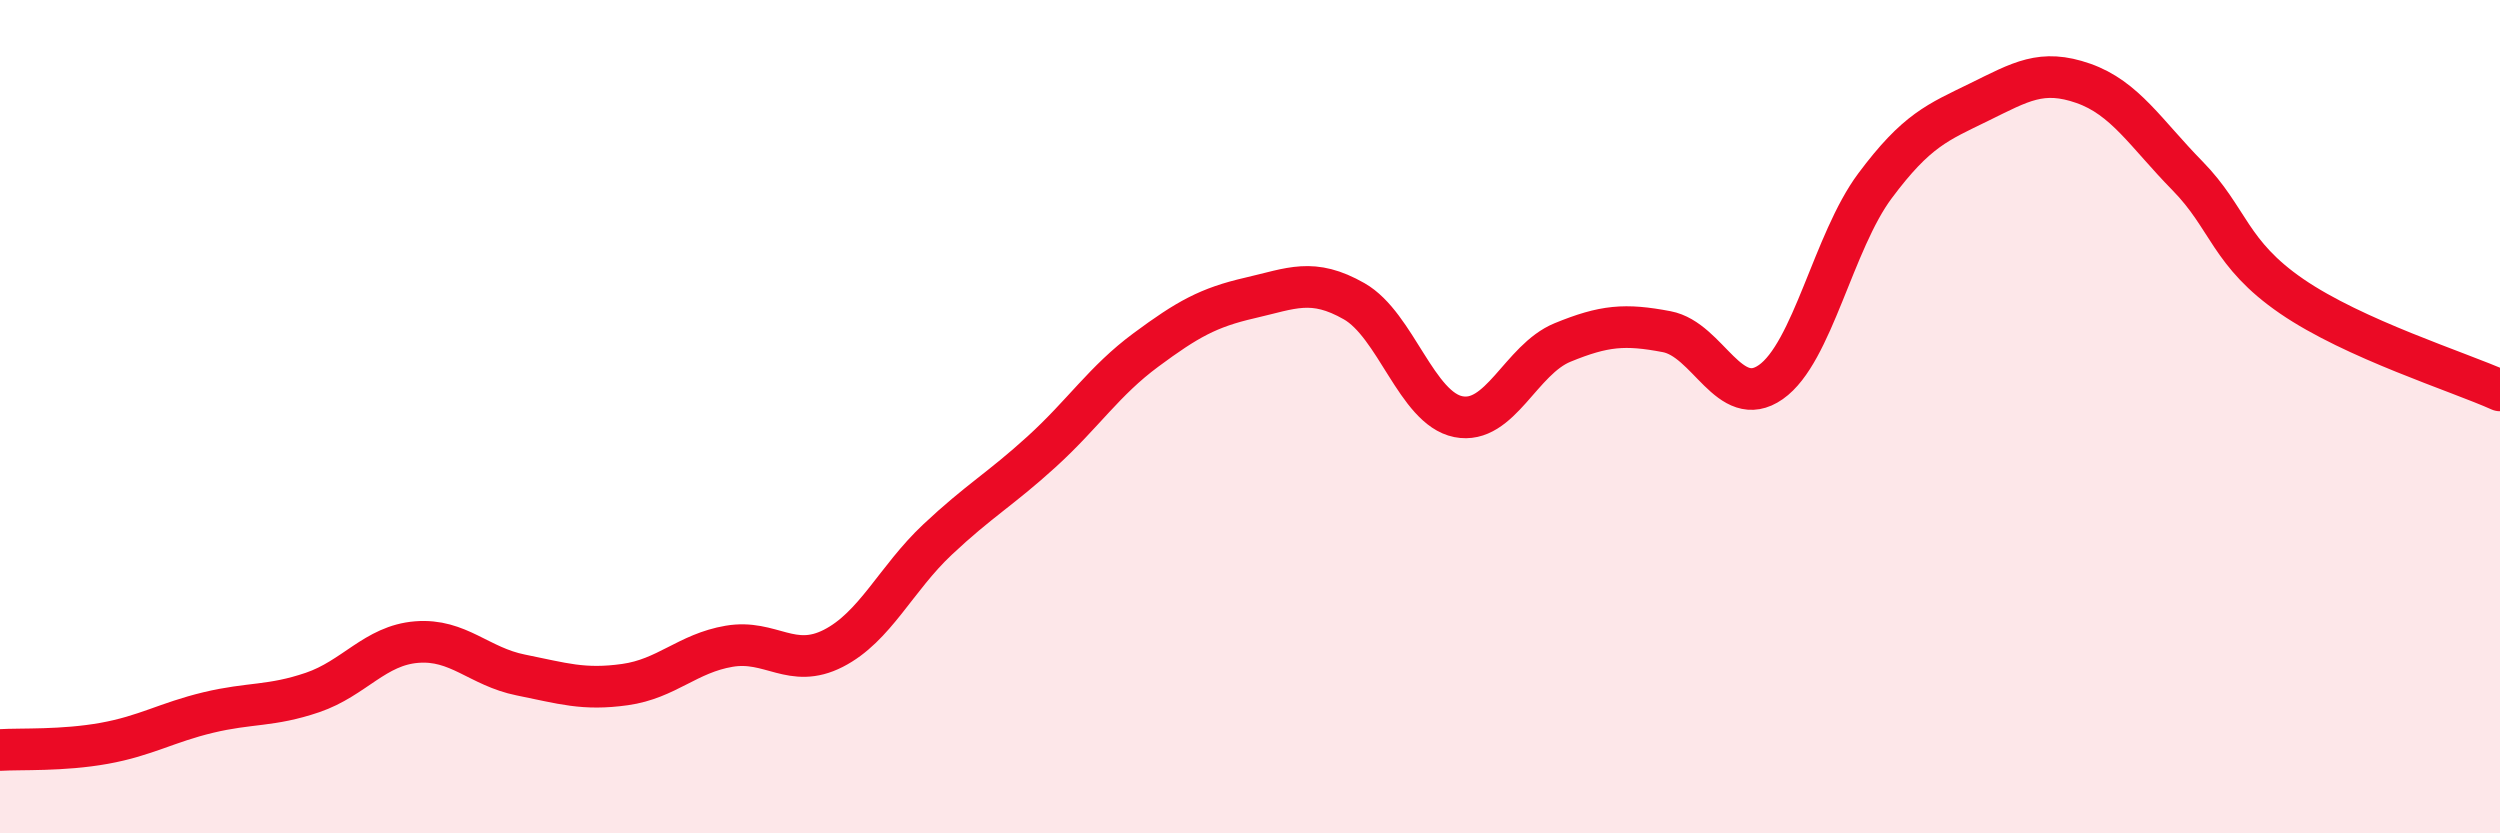
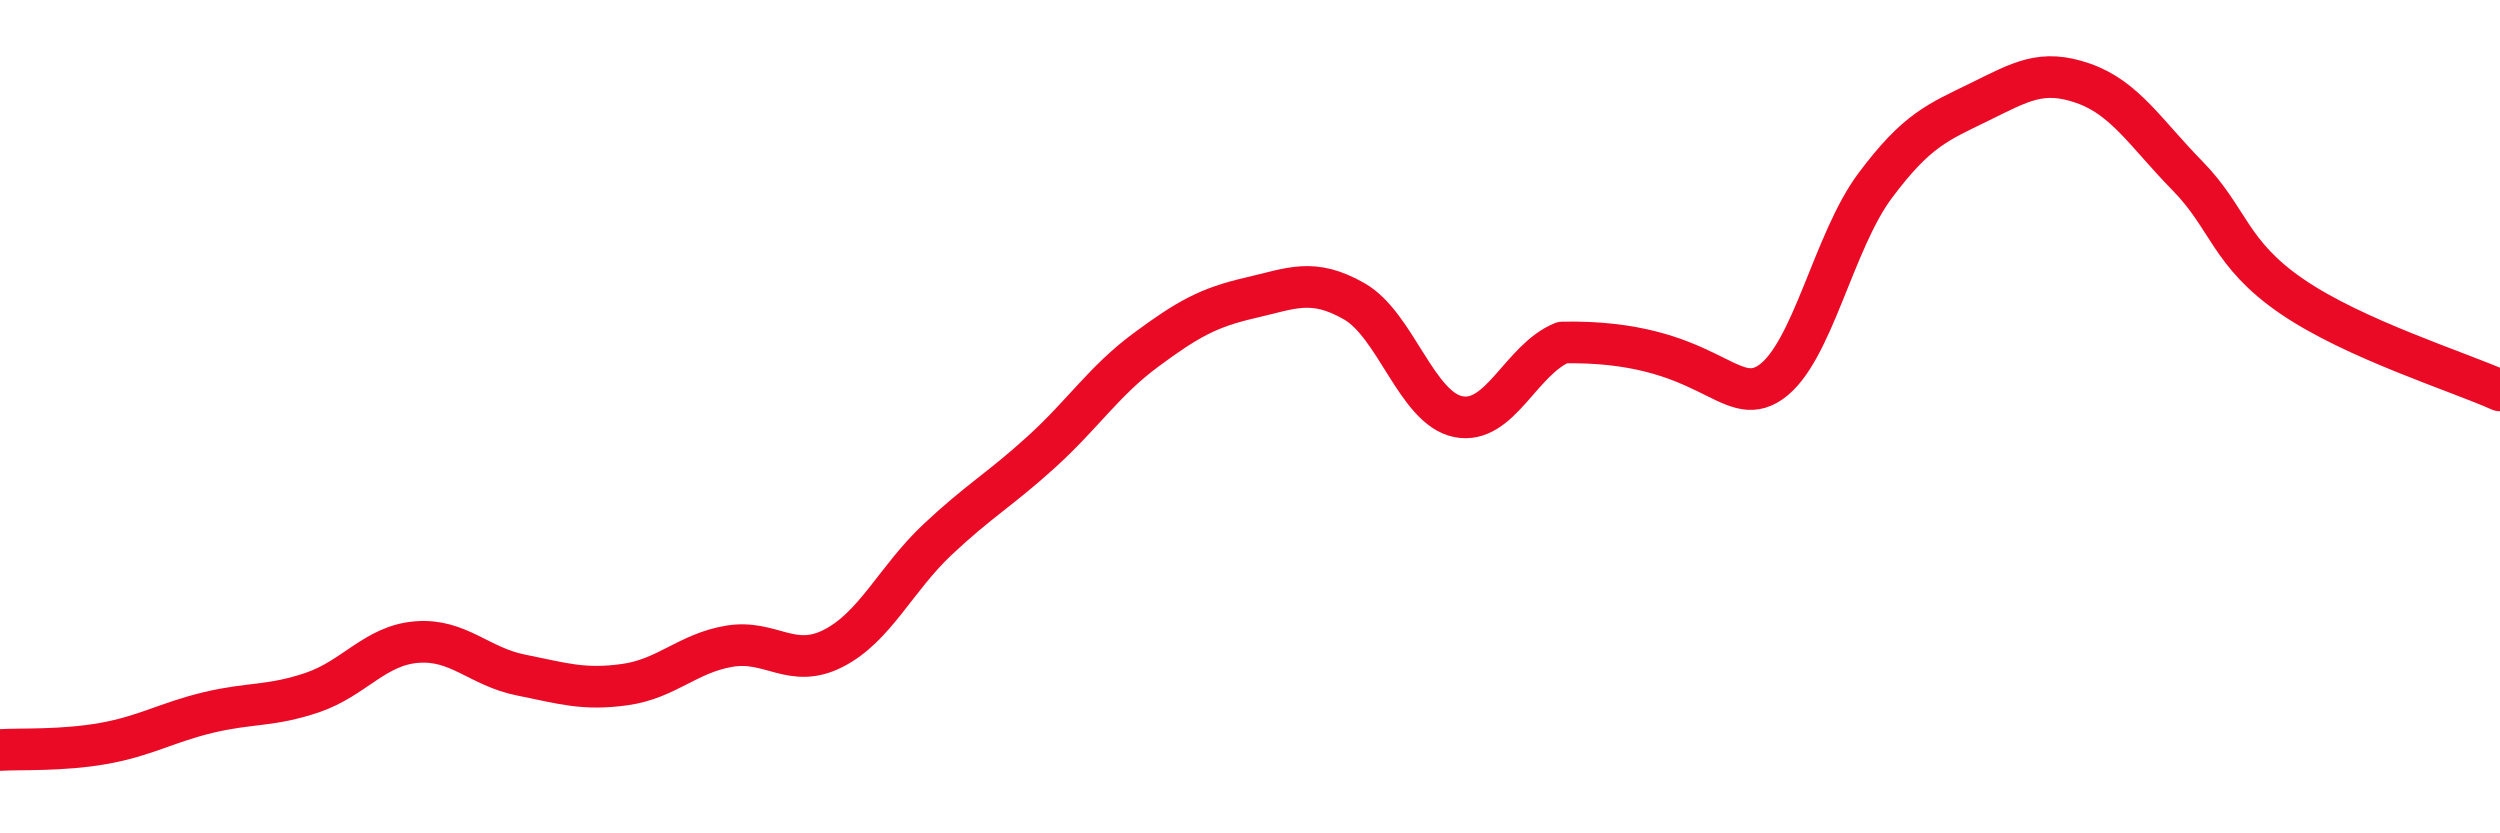
<svg xmlns="http://www.w3.org/2000/svg" width="60" height="20" viewBox="0 0 60 20">
-   <path d="M 0,18 C 0.5,17.97 1.5,18.02 2.5,17.84 C 3.5,17.66 4,17.34 5,17.1 C 6,16.86 6.5,16.96 7.5,16.62 C 8.5,16.28 9,15.49 10,15.41 C 11,15.33 11.5,16 12.5,16.2 C 13.5,16.4 14,16.57 15,16.43 C 16,16.29 16.5,15.68 17.5,15.51 C 18.5,15.34 19,16.07 20,15.56 C 21,15.05 21.5,13.89 22.5,12.95 C 23.5,12.01 24,11.75 25,10.84 C 26,9.93 26.5,9.14 27.5,8.4 C 28.5,7.66 29,7.38 30,7.15 C 31,6.92 31.5,6.66 32.5,7.23 C 33.5,7.8 34,9.8 35,10 C 36,10.2 36.5,8.63 37.5,8.22 C 38.5,7.81 39,7.77 40,7.96 C 41,8.15 41.5,9.87 42.5,9.17 C 43.5,8.47 44,5.8 45,4.46 C 46,3.12 46.5,2.94 47.5,2.45 C 48.5,1.96 49,1.65 50,2 C 51,2.35 51.5,3.2 52.5,4.22 C 53.5,5.24 53.5,6.08 55,7.11 C 56.5,8.14 59,8.92 60,9.37L60 20L0 20Z" fill="#EB0A25" opacity="0.1" stroke-linecap="round" stroke-linejoin="round" />
-   <path d="M 0,18 C 0.5,17.97 1.5,18.02 2.5,17.84 C 3.5,17.66 4,17.34 5,17.1 C 6,16.86 6.5,16.96 7.5,16.62 C 8.5,16.28 9,15.49 10,15.41 C 11,15.33 11.5,16 12.5,16.2 C 13.5,16.4 14,16.57 15,16.43 C 16,16.29 16.5,15.68 17.5,15.51 C 18.5,15.34 19,16.07 20,15.56 C 21,15.05 21.5,13.89 22.5,12.95 C 23.5,12.01 24,11.75 25,10.84 C 26,9.93 26.5,9.14 27.5,8.4 C 28.5,7.66 29,7.38 30,7.15 C 31,6.92 31.5,6.66 32.5,7.23 C 33.5,7.8 34,9.8 35,10 C 36,10.2 36.5,8.63 37.5,8.22 C 38.5,7.81 39,7.77 40,7.96 C 41,8.15 41.5,9.87 42.5,9.17 C 43.5,8.47 44,5.8 45,4.46 C 46,3.12 46.5,2.94 47.5,2.45 C 48.5,1.96 49,1.65 50,2 C 51,2.35 51.5,3.2 52.5,4.22 C 53.5,5.24 53.5,6.08 55,7.11 C 56.5,8.14 59,8.92 60,9.37" stroke="#EB0A25" stroke-width="1" fill="none" stroke-linecap="round" stroke-linejoin="round" />
+   <path d="M 0,18 C 0.5,17.97 1.5,18.02 2.5,17.84 C 3.5,17.66 4,17.34 5,17.1 C 6,16.86 6.5,16.96 7.5,16.62 C 8.5,16.28 9,15.49 10,15.41 C 11,15.33 11.5,16 12.5,16.2 C 13.5,16.4 14,16.57 15,16.43 C 16,16.29 16.5,15.68 17.5,15.51 C 18.5,15.34 19,16.07 20,15.56 C 21,15.05 21.5,13.89 22.5,12.95 C 23.5,12.01 24,11.75 25,10.84 C 26,9.93 26.5,9.14 27.5,8.4 C 28.5,7.66 29,7.38 30,7.15 C 31,6.92 31.5,6.66 32.5,7.23 C 33.5,7.8 34,9.8 35,10 C 36,10.2 36.5,8.63 37.5,8.22 C 41,8.15 41.5,9.87 42.5,9.17 C 43.5,8.47 44,5.8 45,4.46 C 46,3.12 46.5,2.94 47.5,2.45 C 48.5,1.96 49,1.65 50,2 C 51,2.35 51.5,3.2 52.5,4.22 C 53.5,5.24 53.5,6.08 55,7.11 C 56.5,8.14 59,8.92 60,9.37" stroke="#EB0A25" stroke-width="1" fill="none" stroke-linecap="round" stroke-linejoin="round" />
</svg>